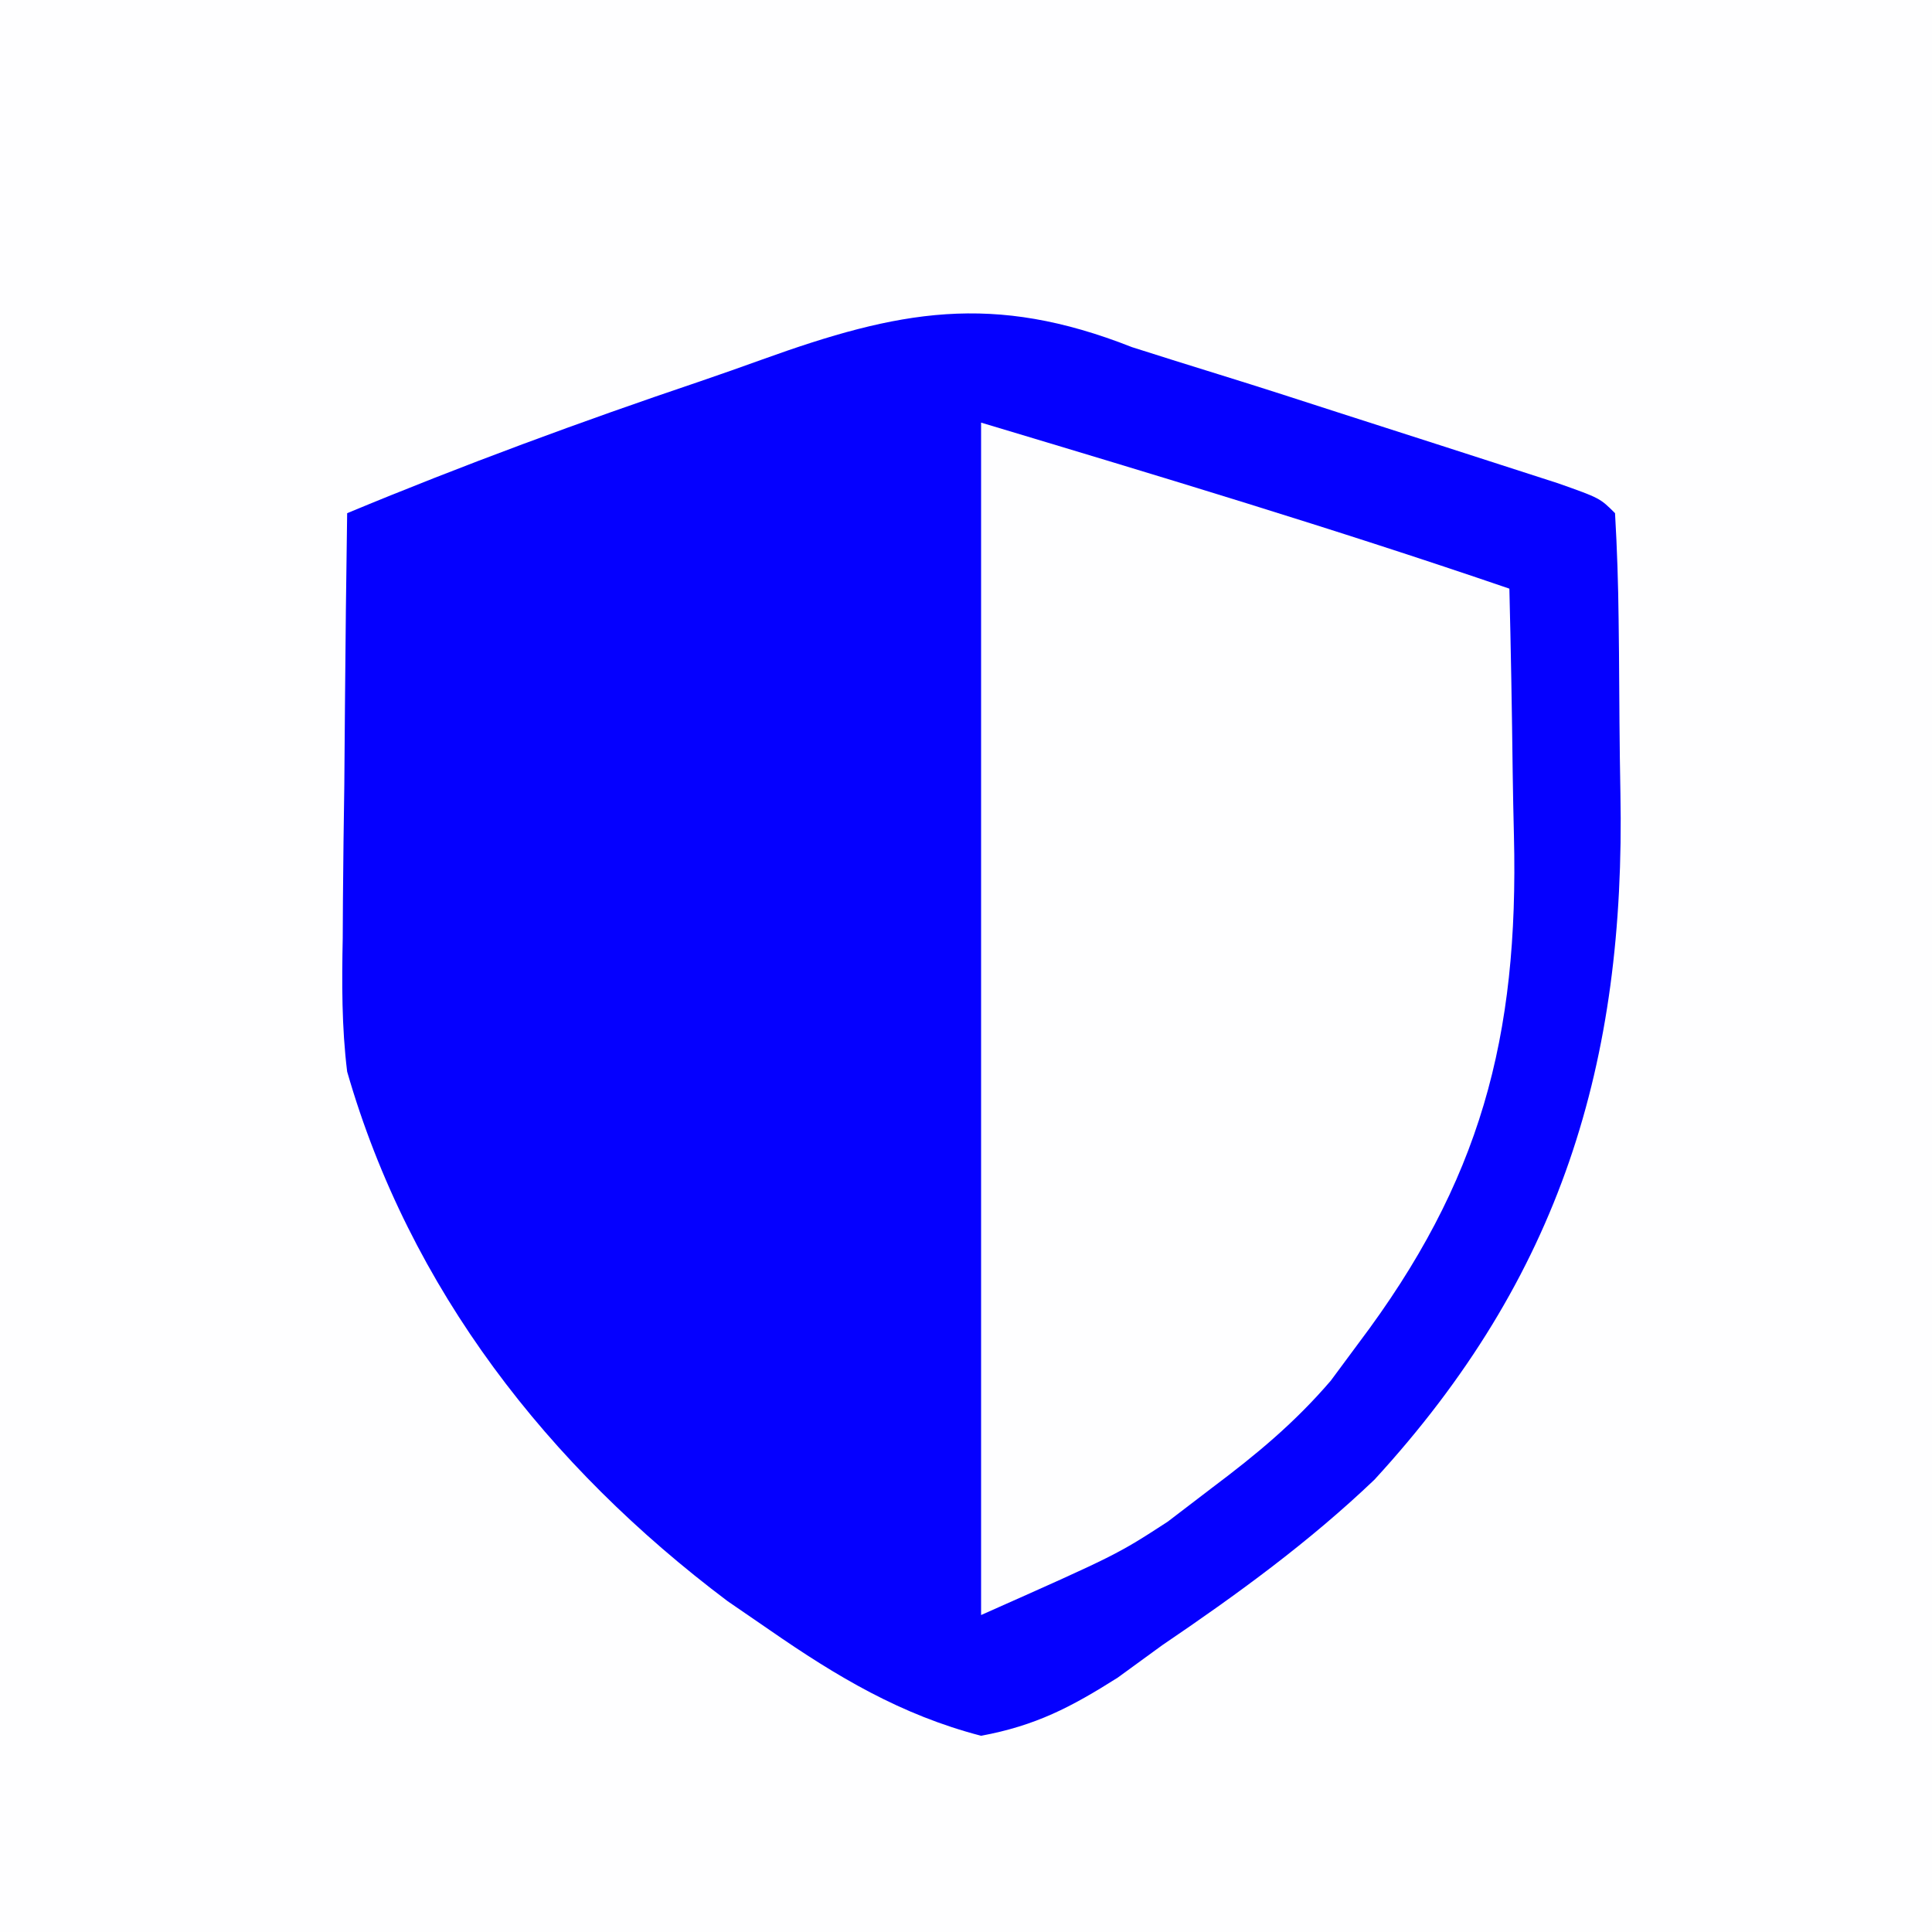
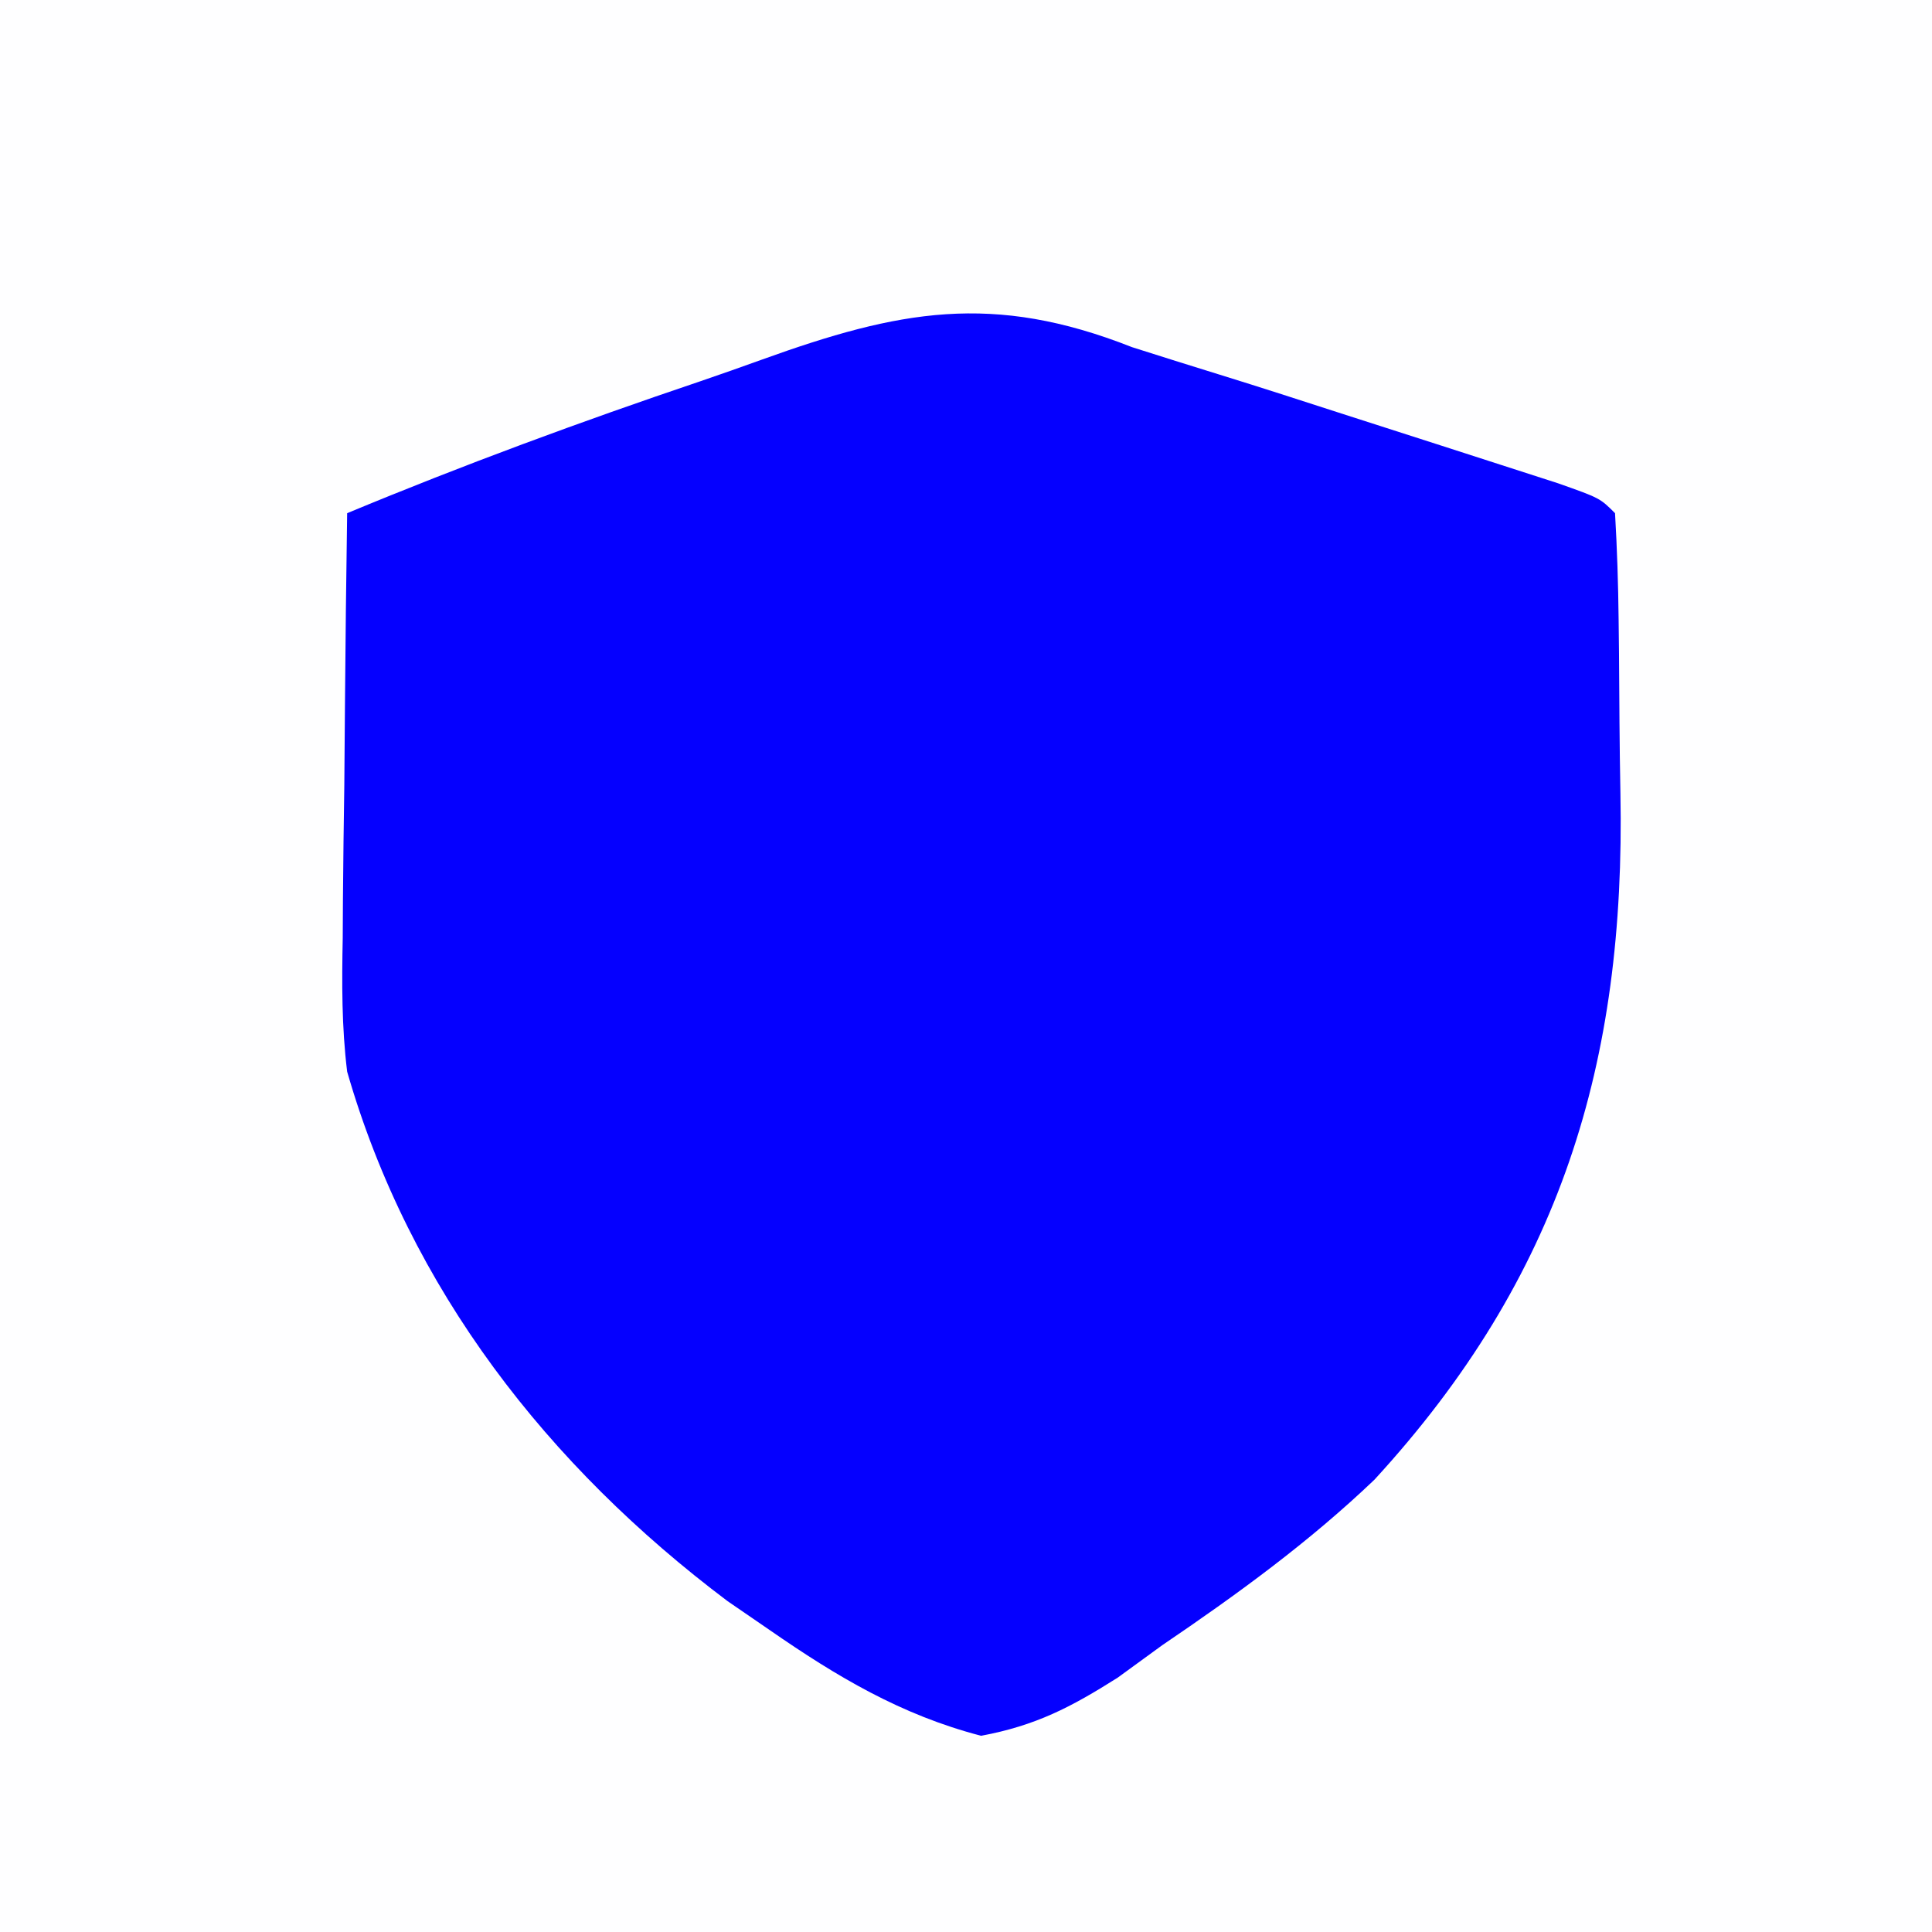
<svg xmlns="http://www.w3.org/2000/svg" version="1.1" width="128" height="128">
  <rect width="100%" height="100%" fill="#808080" stroke="none" />
  <path d="M0 0 C42.24 0 84.48 0 128 0 C128 42.24 128 84.48 128 128 C85.76 128 43.52 128 0 128 C0 85.76 0 43.52 0 0 Z " fill="#FEFEFF" transform="translate(0,0)" />
  <path d="M0 0 C1.916 0.609 3.833 1.216 5.755 1.807 C8.518 2.661 11.268 3.553 14.02 4.444 C16.155 5.135 18.292 5.819 20.43 6.504 C21.789 6.942 23.149 7.381 24.508 7.82 C25.731 8.215 26.955 8.61 28.215 9.016 C31 10 31 10 32 11 C32.138 13.369 32.213 15.707 32.238 18.078 C32.246 18.801 32.254 19.523 32.263 20.267 C32.277 21.807 32.287 23.348 32.295 24.888 C32.307 26.441 32.327 27.995 32.357 29.548 C32.7 47.407 28.397 61.596 16.062 75.031 C11.717 79.179 6.964 82.633 2 86 C1.027 86.709 0.054 87.418 -0.949 88.148 C-4.057 90.115 -6.378 91.324 -10 92 C-15.302 90.621 -19.551 88.082 -24 85 C-24.922 84.367 -25.843 83.734 -26.793 83.082 C-38.679 74.145 -47.847 62.423 -52 48 C-52.365 45.029 -52.353 42.115 -52.293 39.125 C-52.289 38.315 -52.284 37.505 -52.28 36.671 C-52.263 34.113 -52.226 31.557 -52.188 29 C-52.172 27.254 -52.159 25.508 -52.146 23.762 C-52.114 19.508 -52.062 15.254 -52 11 C-44.303 7.8 -36.501 4.926 -28.605 2.261 C-27.241 1.795 -25.881 1.316 -24.525 0.826 C-15.445 -2.447 -9.24 -3.645 0 0 Z " fill="#0500FF" transform="translate(75,23)" />
-   <path d="M0 0 C11.747 3.524 23.41 7.031 35 11 C35.1 15.071 35.172 19.141 35.22 23.213 C35.24 24.593 35.267 25.973 35.302 27.353 C35.633 40.744 33.07 50.308 25 61 C24.395 61.816 23.791 62.632 23.168 63.473 C20.768 66.27 18.258 68.349 15.312 70.562 C13.853 71.678 13.853 71.678 12.363 72.816 C9 75 9 75 0 79 C0 52.93 0 26.86 0 0 Z " fill="#FEFEFF" transform="translate(65,28)" />
</svg>